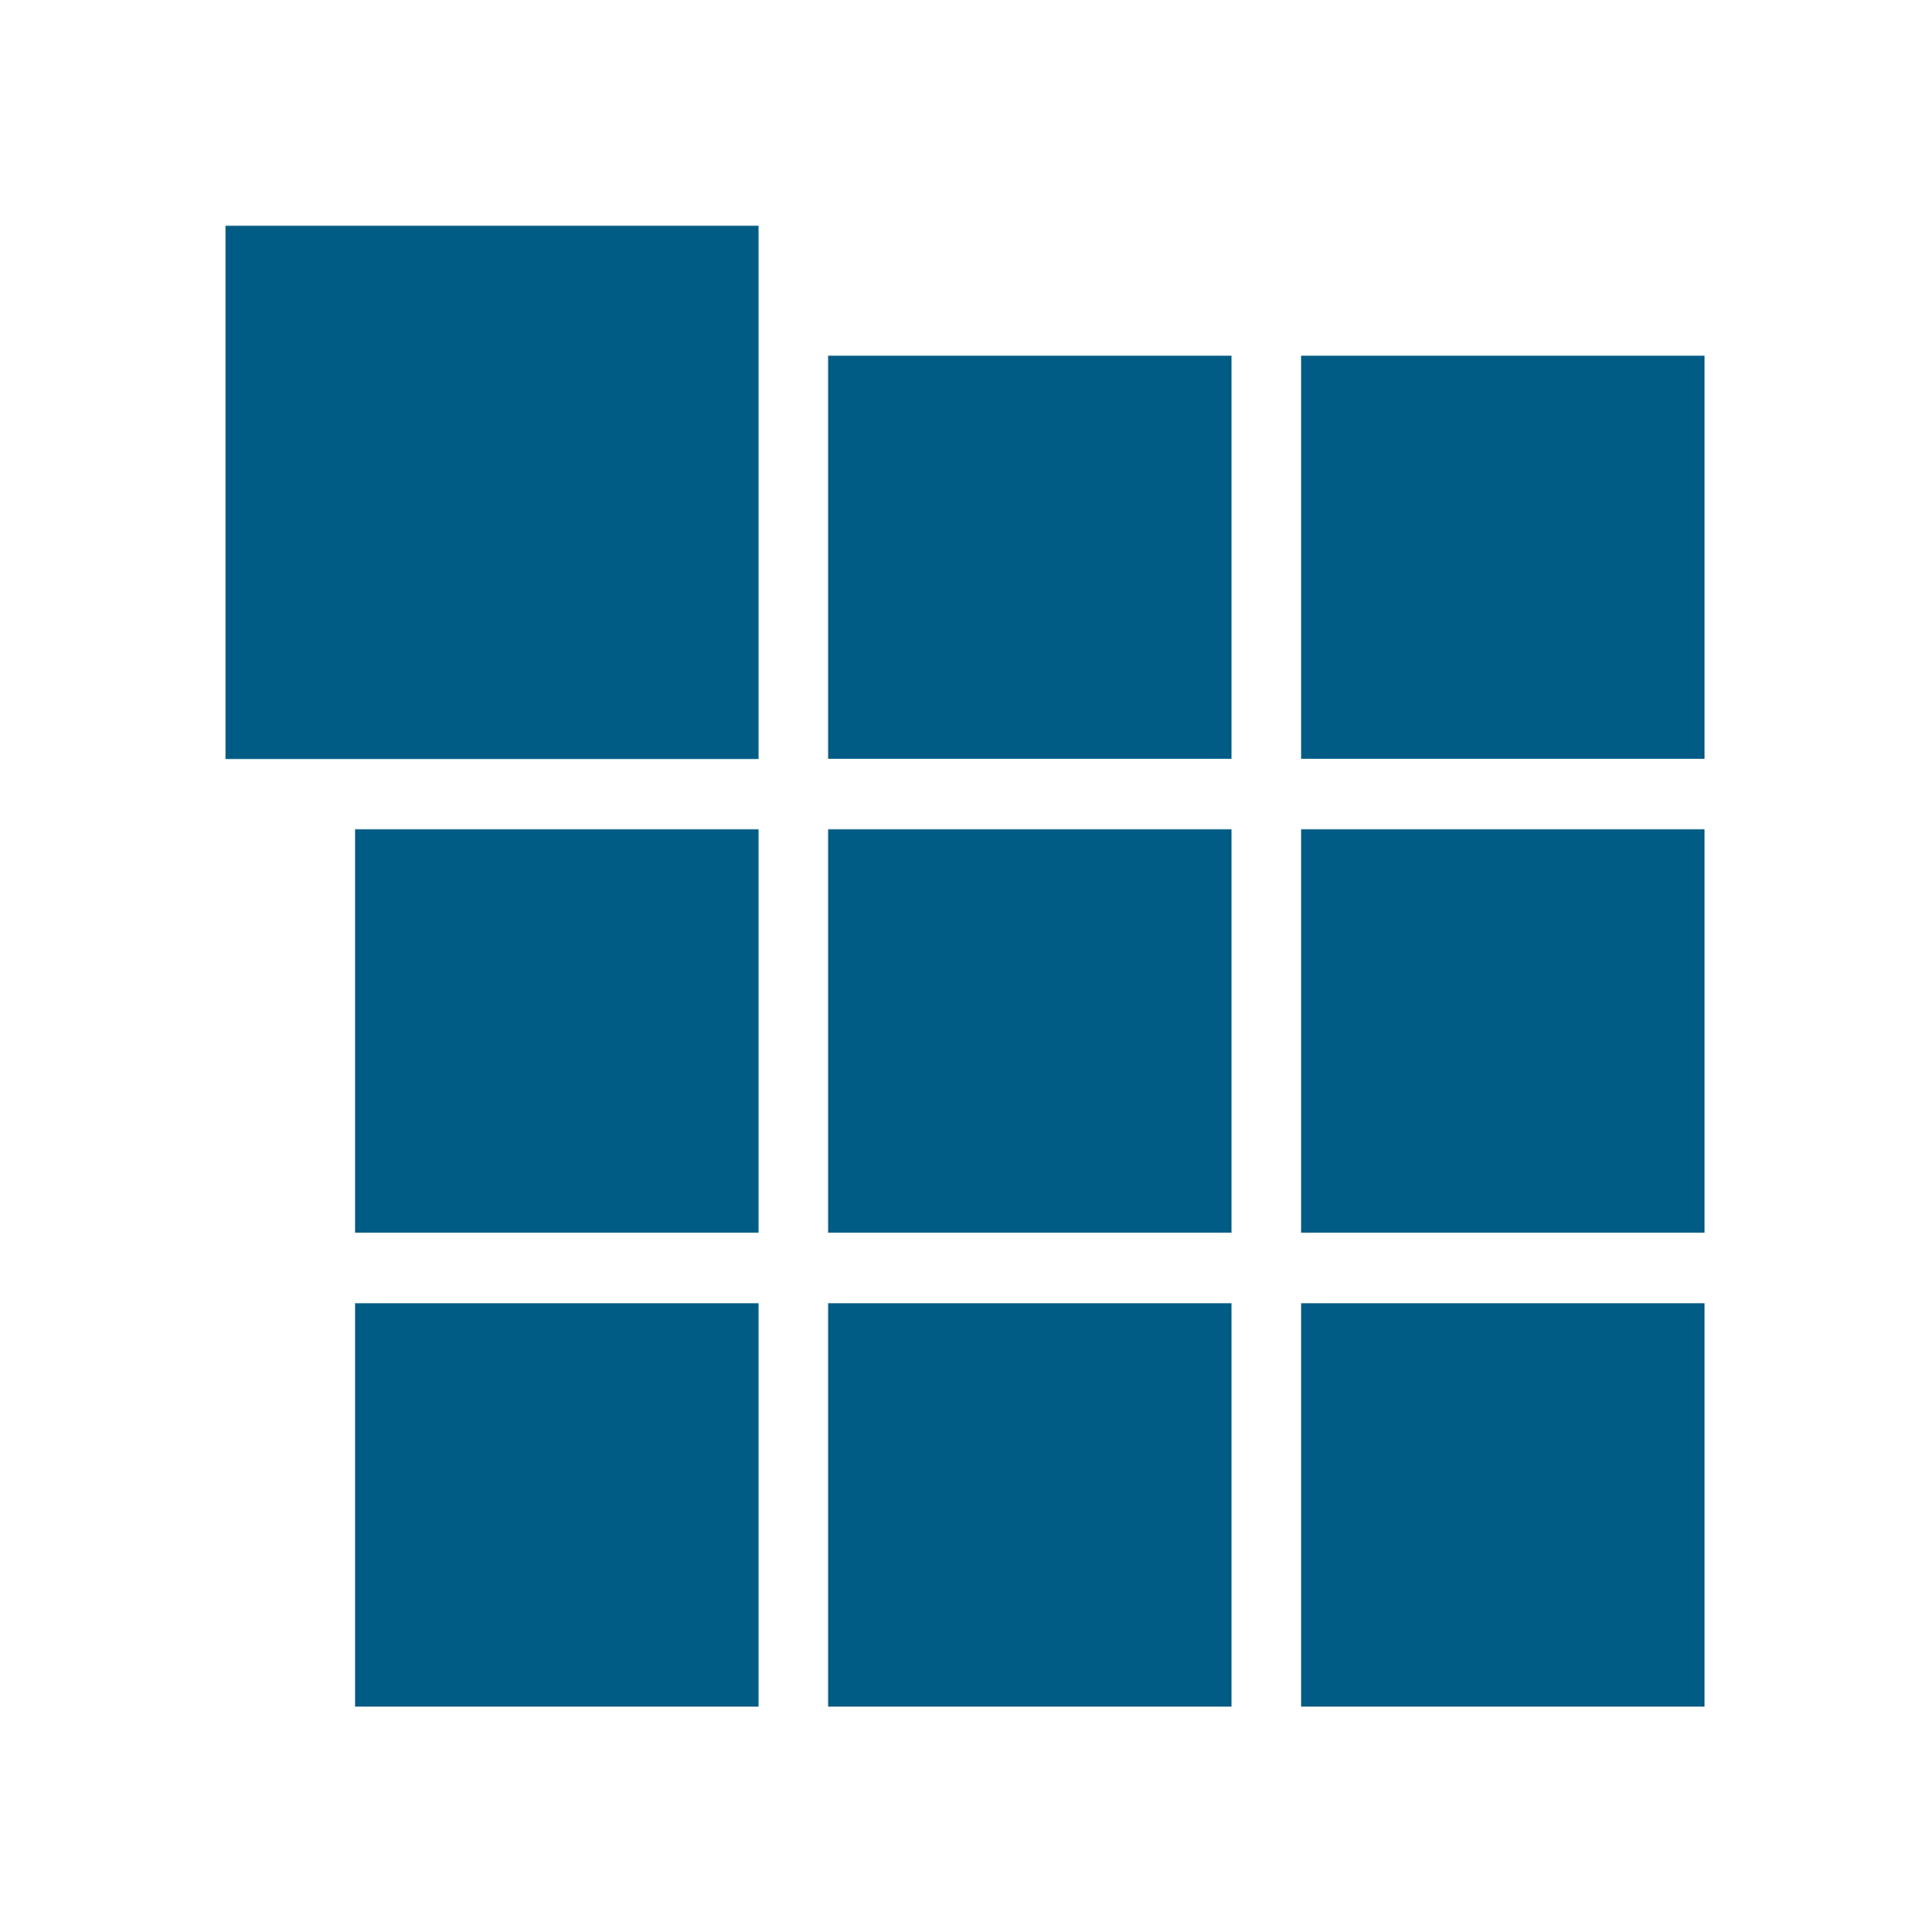
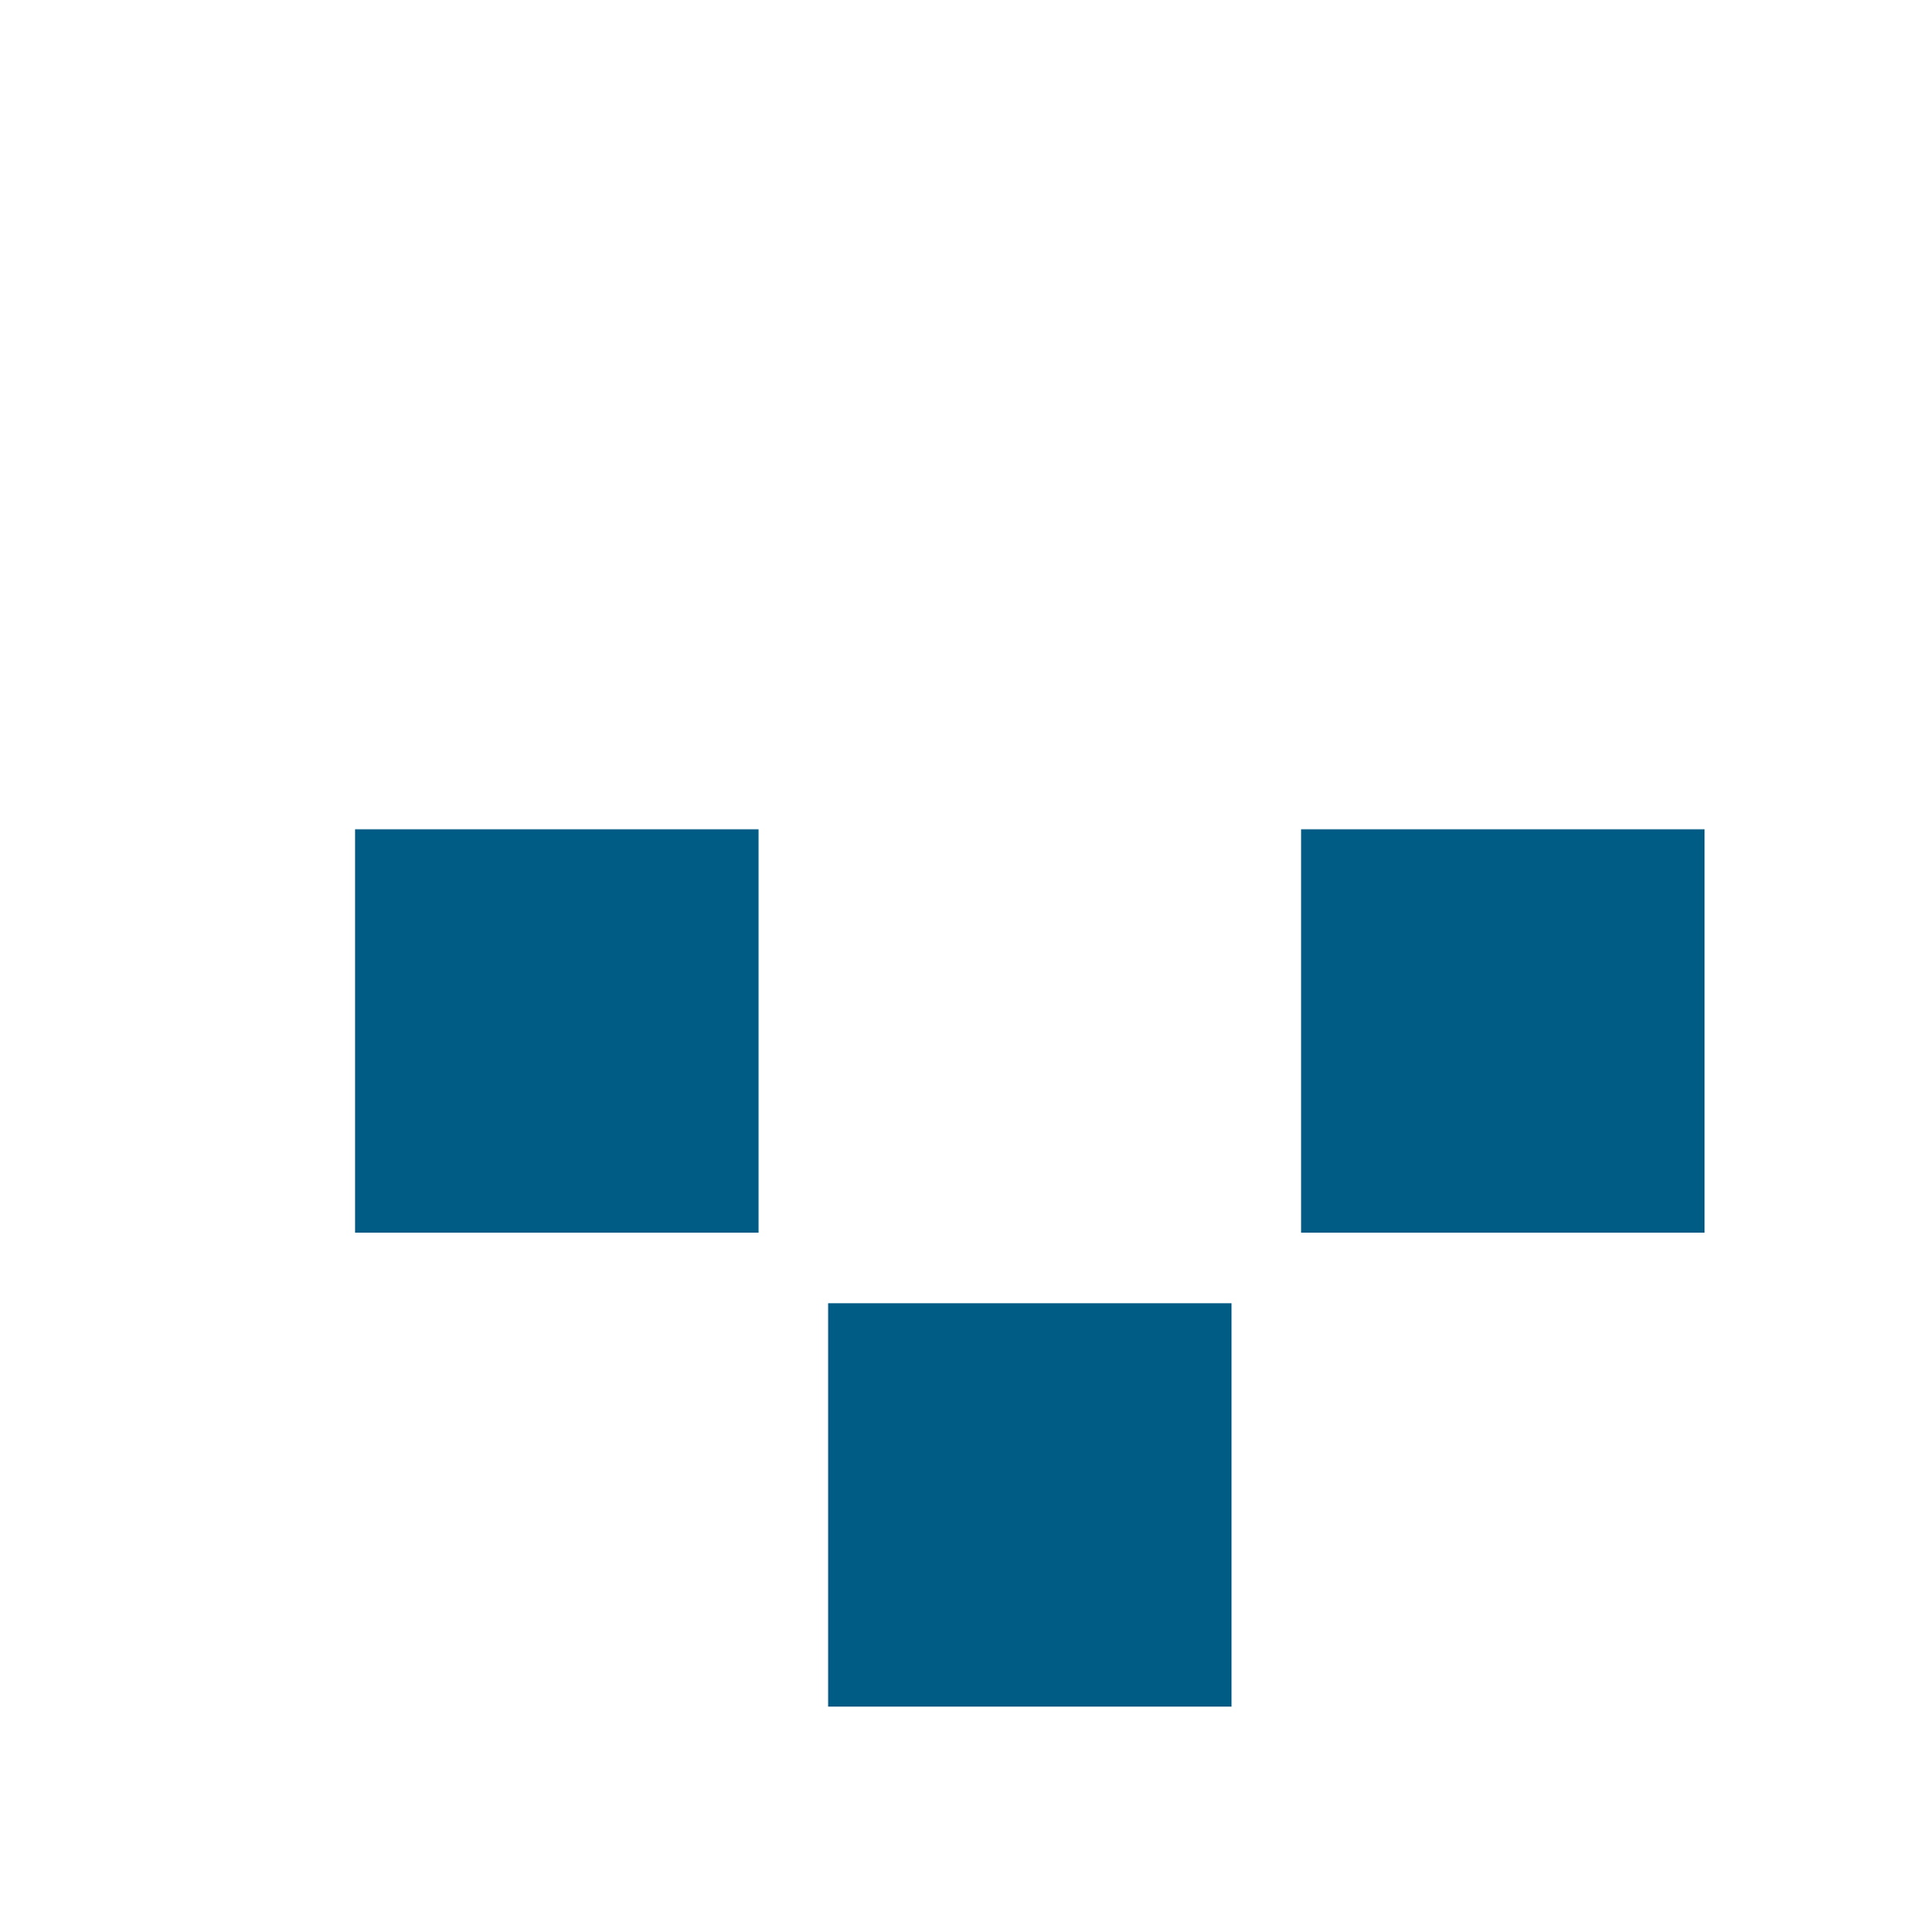
<svg xmlns="http://www.w3.org/2000/svg" id="uuid-0505594e-07a3-40ee-a103-5b19a6d0133c" viewBox="0 0 230.9 231.21">
-   <path d="m147.34,42.56h-48.27v48.23h48.27v-48.23Z" style="fill:#005c85; stroke-width:0px;" />
-   <path d="m147.34,99.23h-48.27v48.27h48.27v-48.27Z" style="fill:#005c85; stroke-width:0px;" />
  <path d="m147.34,155.94h-48.27v48.27h48.27v-48.27Z" style="fill:#005c85; stroke-width:0px;" />
-   <path d="m90.75,27.01H26.98v63.81h63.77V27.01Z" style="fill:#005c85; stroke-width:0px;" />
  <path d="m90.75,99.23h-48.27v48.27h48.27v-48.27Z" style="fill:#005c85; stroke-width:0px;" />
-   <path d="m90.75,155.94h-48.27v48.27h48.27v-48.27Z" style="fill:#005c85; stroke-width:0px;" />
-   <path d="m203.93,42.56h-48.27v48.23h48.27v-48.23Z" style="fill:#005c85; stroke-width:0px;" />
+   <path d="m90.75,155.94h-48.27h48.27v-48.27Z" style="fill:#005c85; stroke-width:0px;" />
  <path d="m203.93,99.23h-48.27v48.27h48.27v-48.27Z" style="fill:#005c85; stroke-width:0px;" />
-   <path d="m203.93,155.94h-48.27v48.27h48.27v-48.27Z" style="fill:#005c85; stroke-width:0px;" />
</svg>